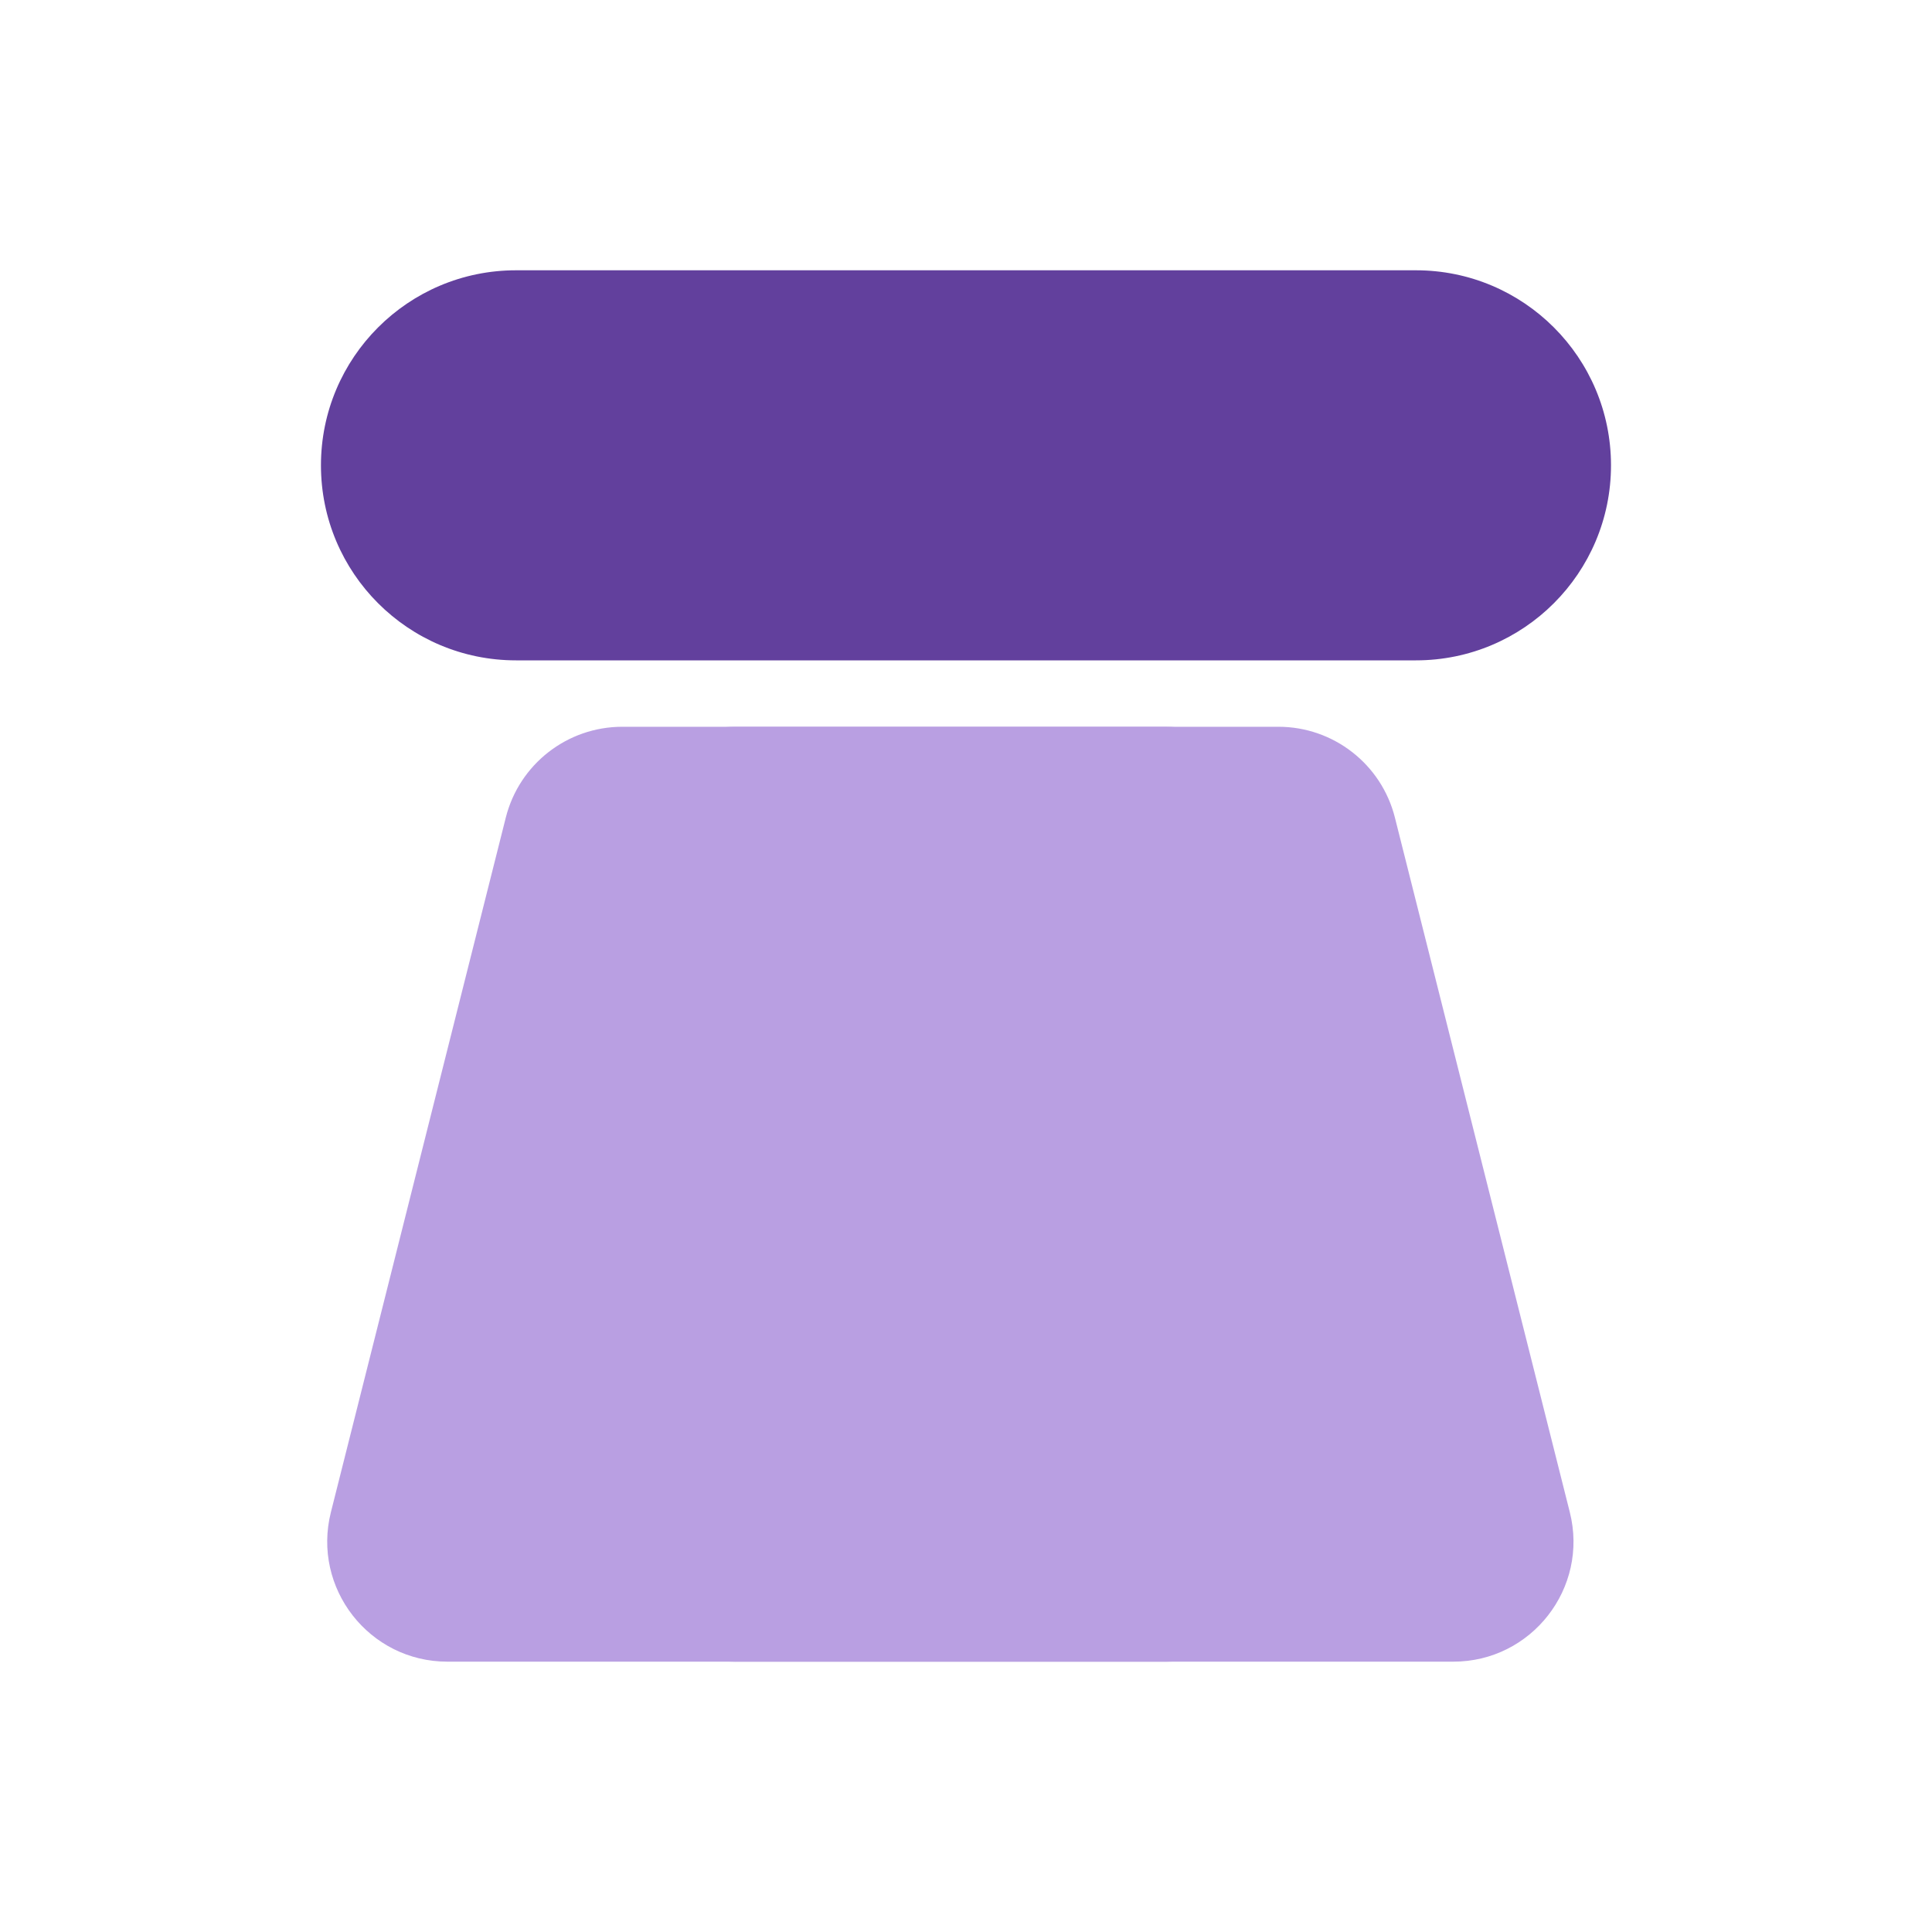
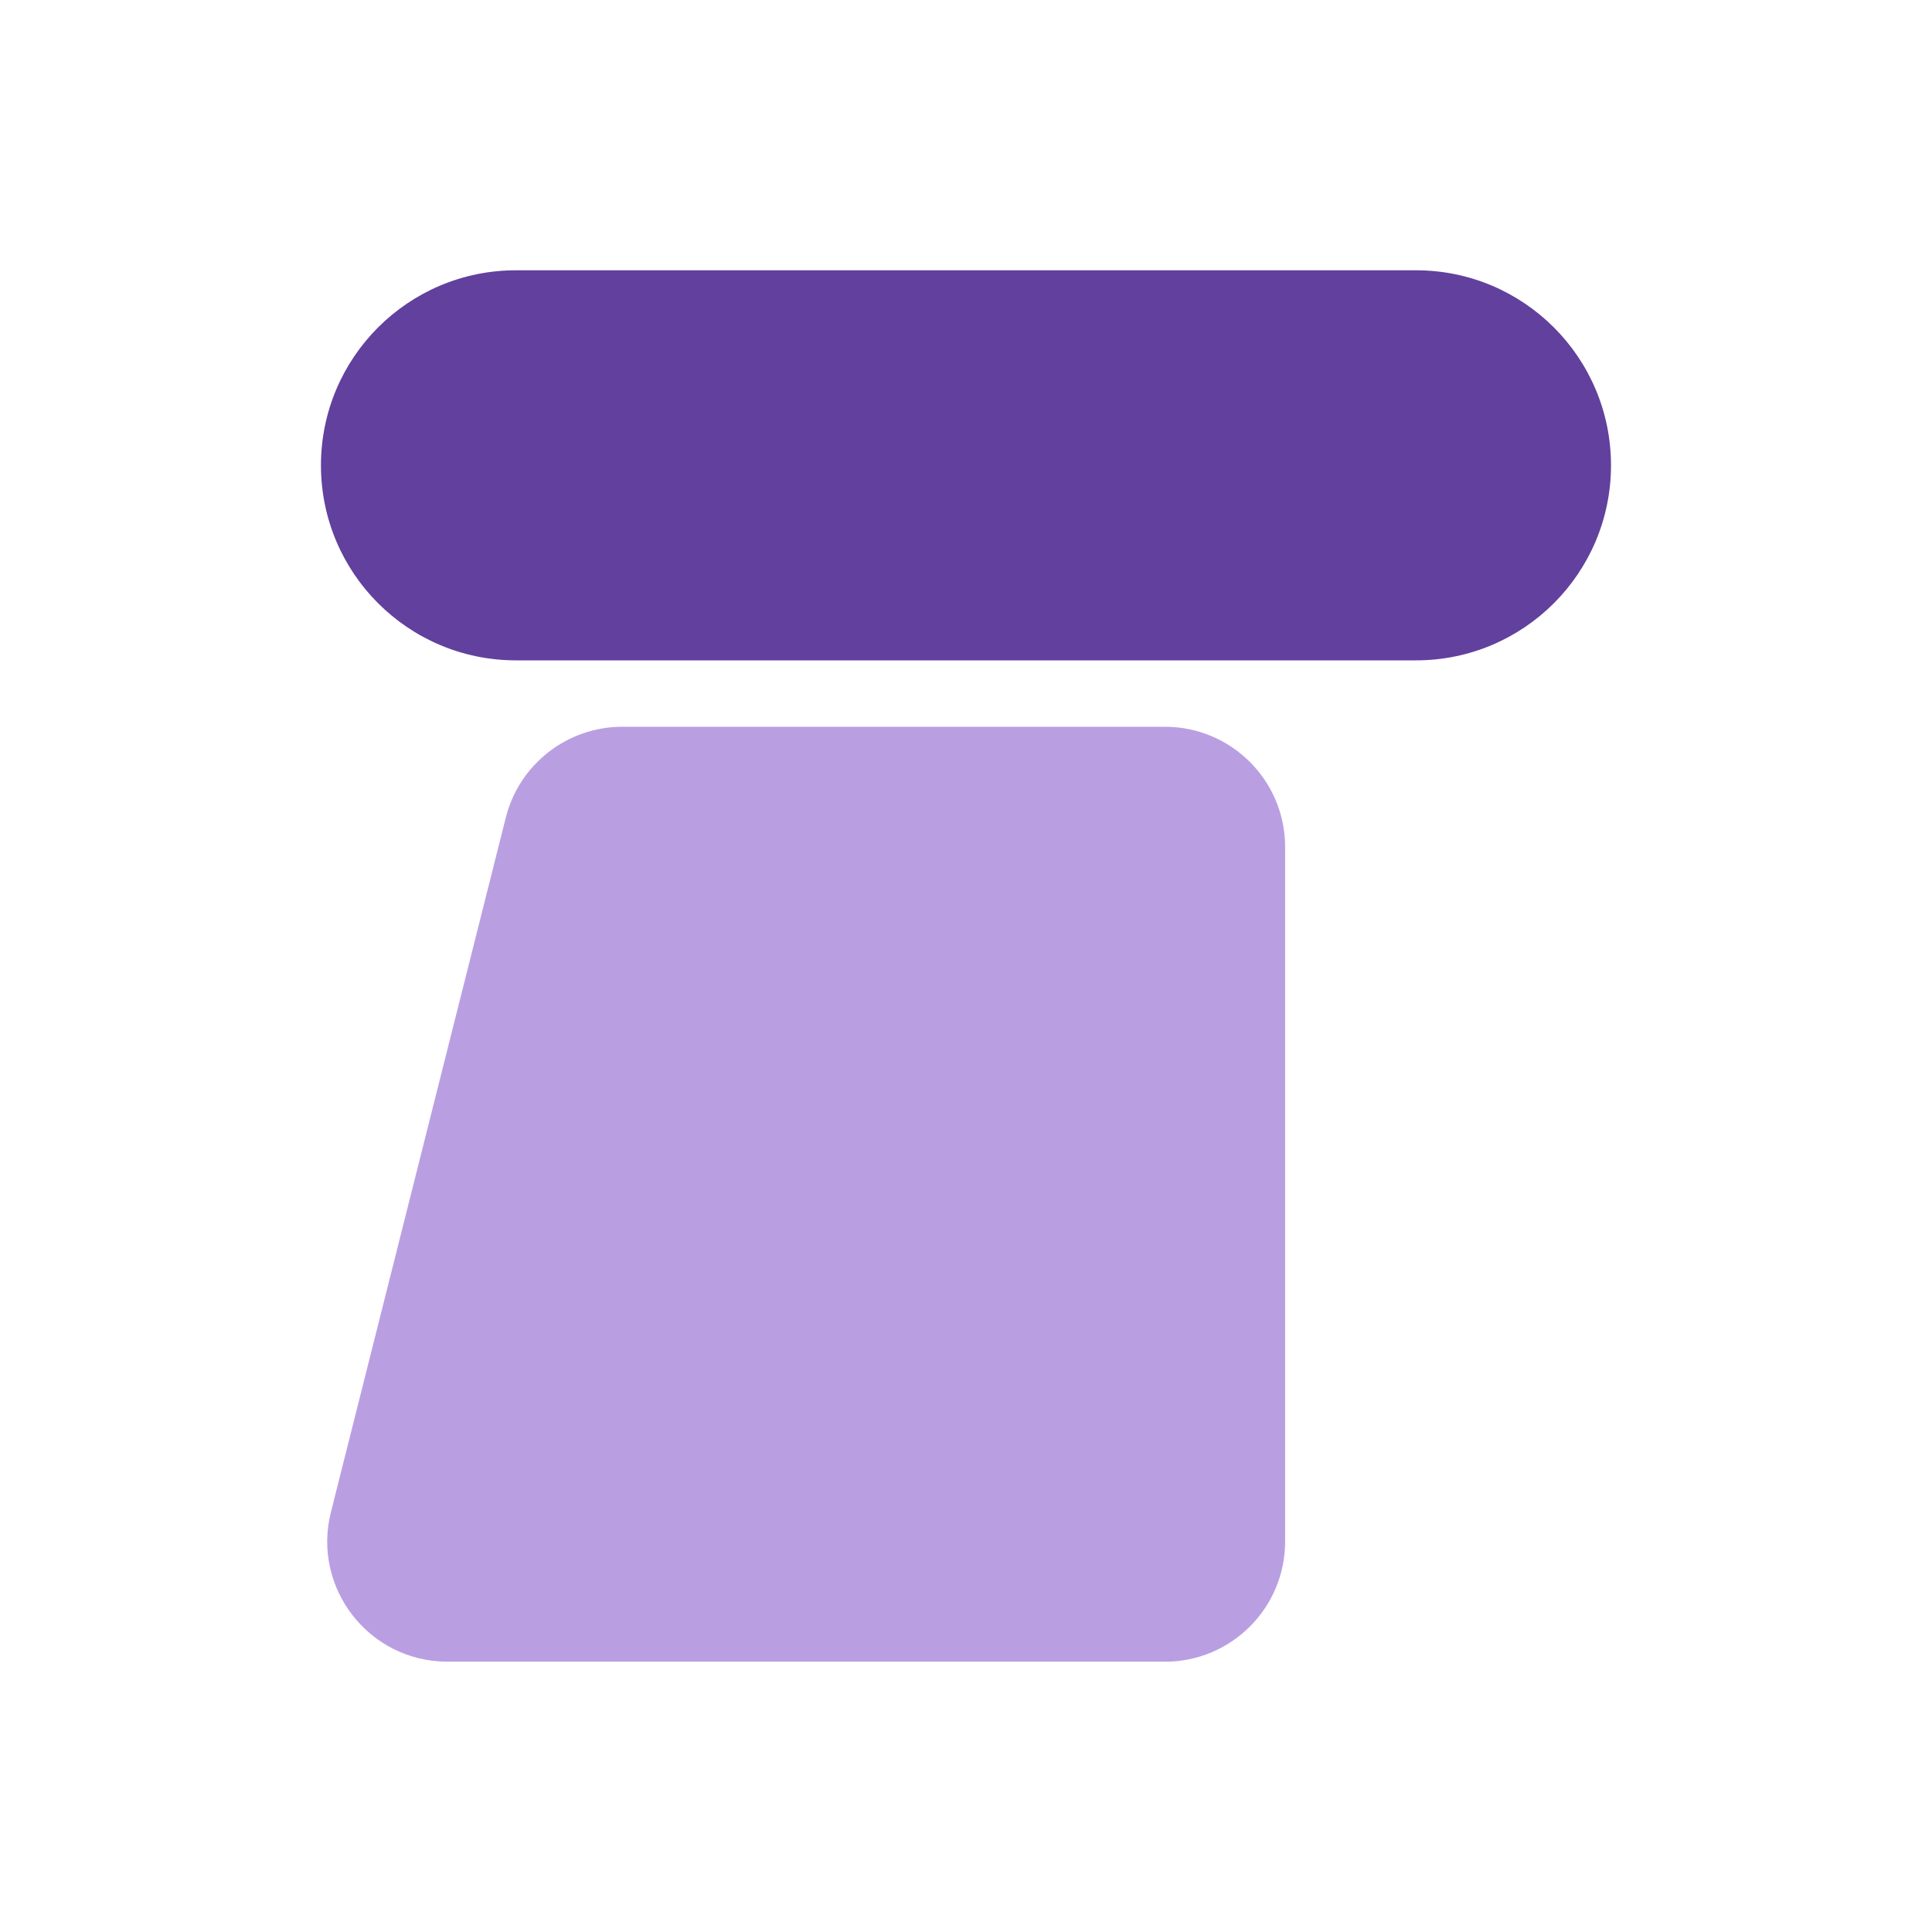
<svg xmlns="http://www.w3.org/2000/svg" id="Layer_1" version="1.1" viewBox="0 0 400 400">
  <defs>
    <style>
      .st0 {
        fill: #b99fe2;
      }

      .st1 {
        fill: #62409d;
      }
    </style>
  </defs>
  <path class="st1" d="M293.17,136.72H106.83c-22.3,0-40.38-18.08-40.38-40.38s18.08-40.38,40.38-40.38h186.33c22.3,0,40.38,18.08,40.38,40.38s-18.08,40.38-40.38,40.38Z" />
  <g>
    <path class="st0" d="M241.19,344.03H92.63c-16.2,0-28.08-15.24-24.12-30.95l36.21-143.81c2.78-11.05,12.72-18.8,24.12-18.8h112.35c13.74,0,24.88,11.14,24.88,24.88v143.81c0,13.74-11.14,24.88-24.88,24.88Z" />
-     <path class="st0" d="M152.33,344.03h148.56c16.2,0,28.08-15.24,24.12-30.95l-36.21-143.81c-2.78-11.05-12.72-18.8-24.12-18.8h-112.35c-13.74,0-24.88,11.14-24.88,24.88v143.81c0,13.74,11.14,24.88,24.88,24.88Z" />
  </g>
</svg>